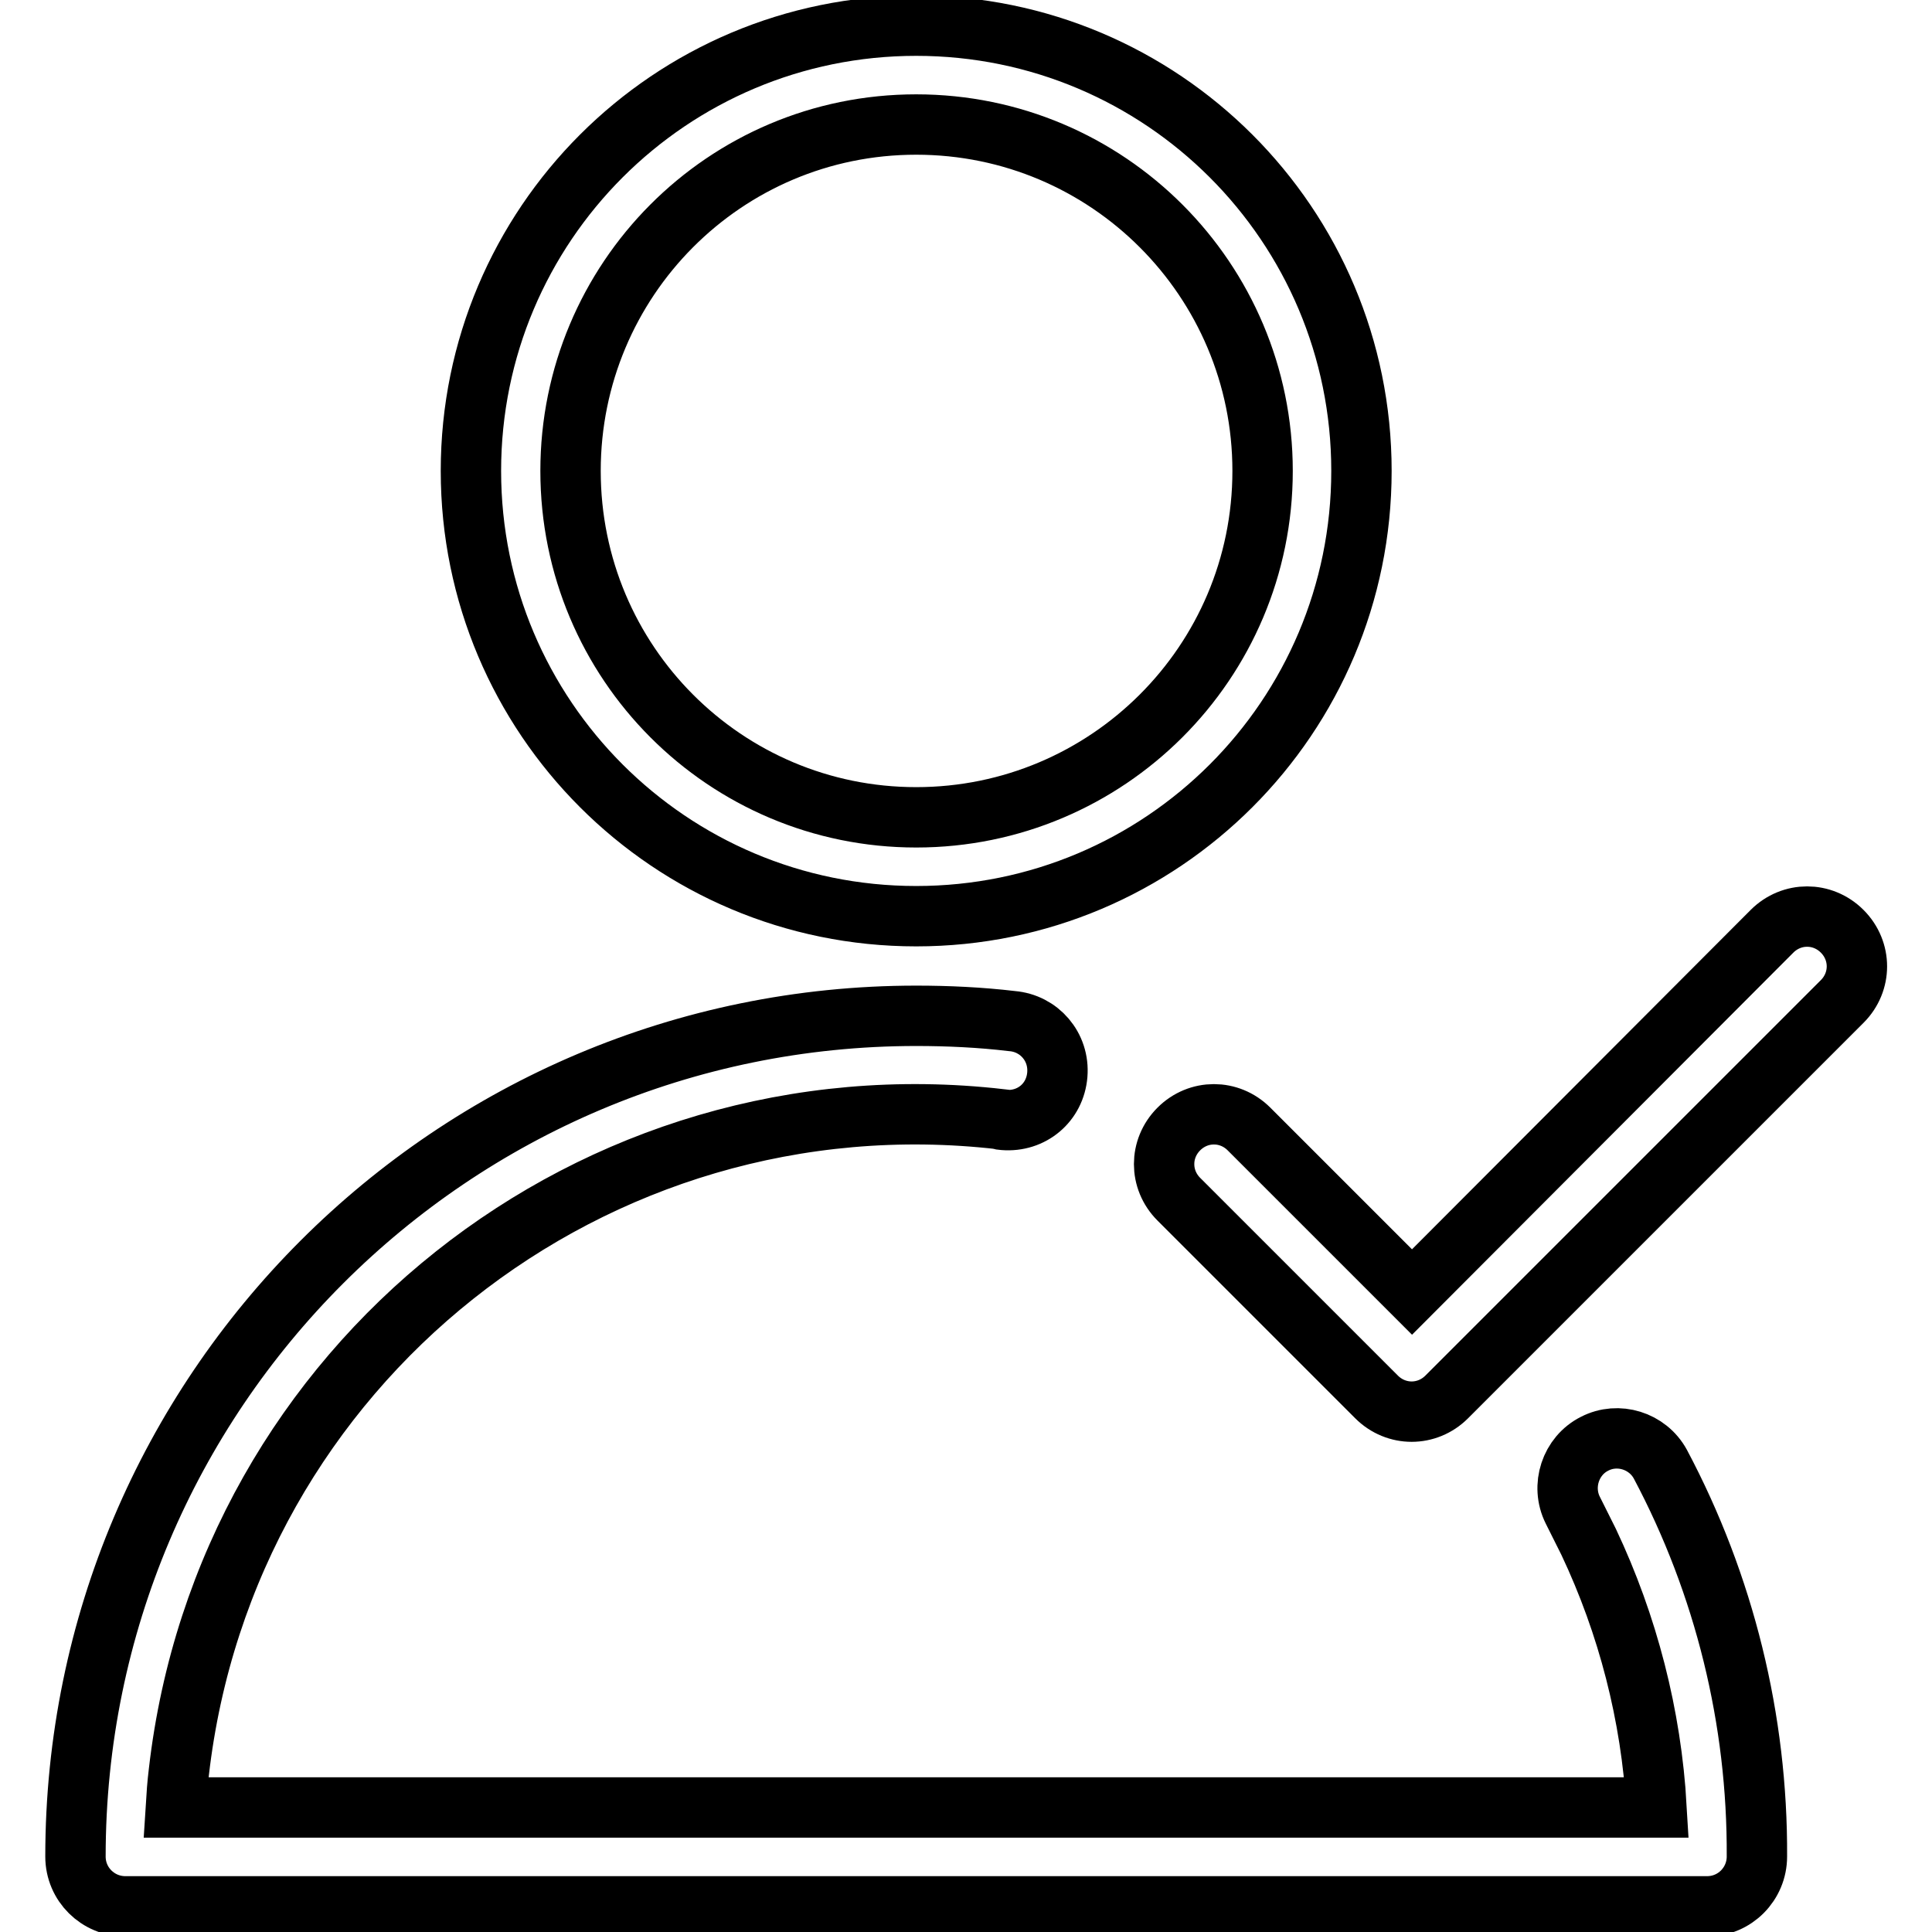
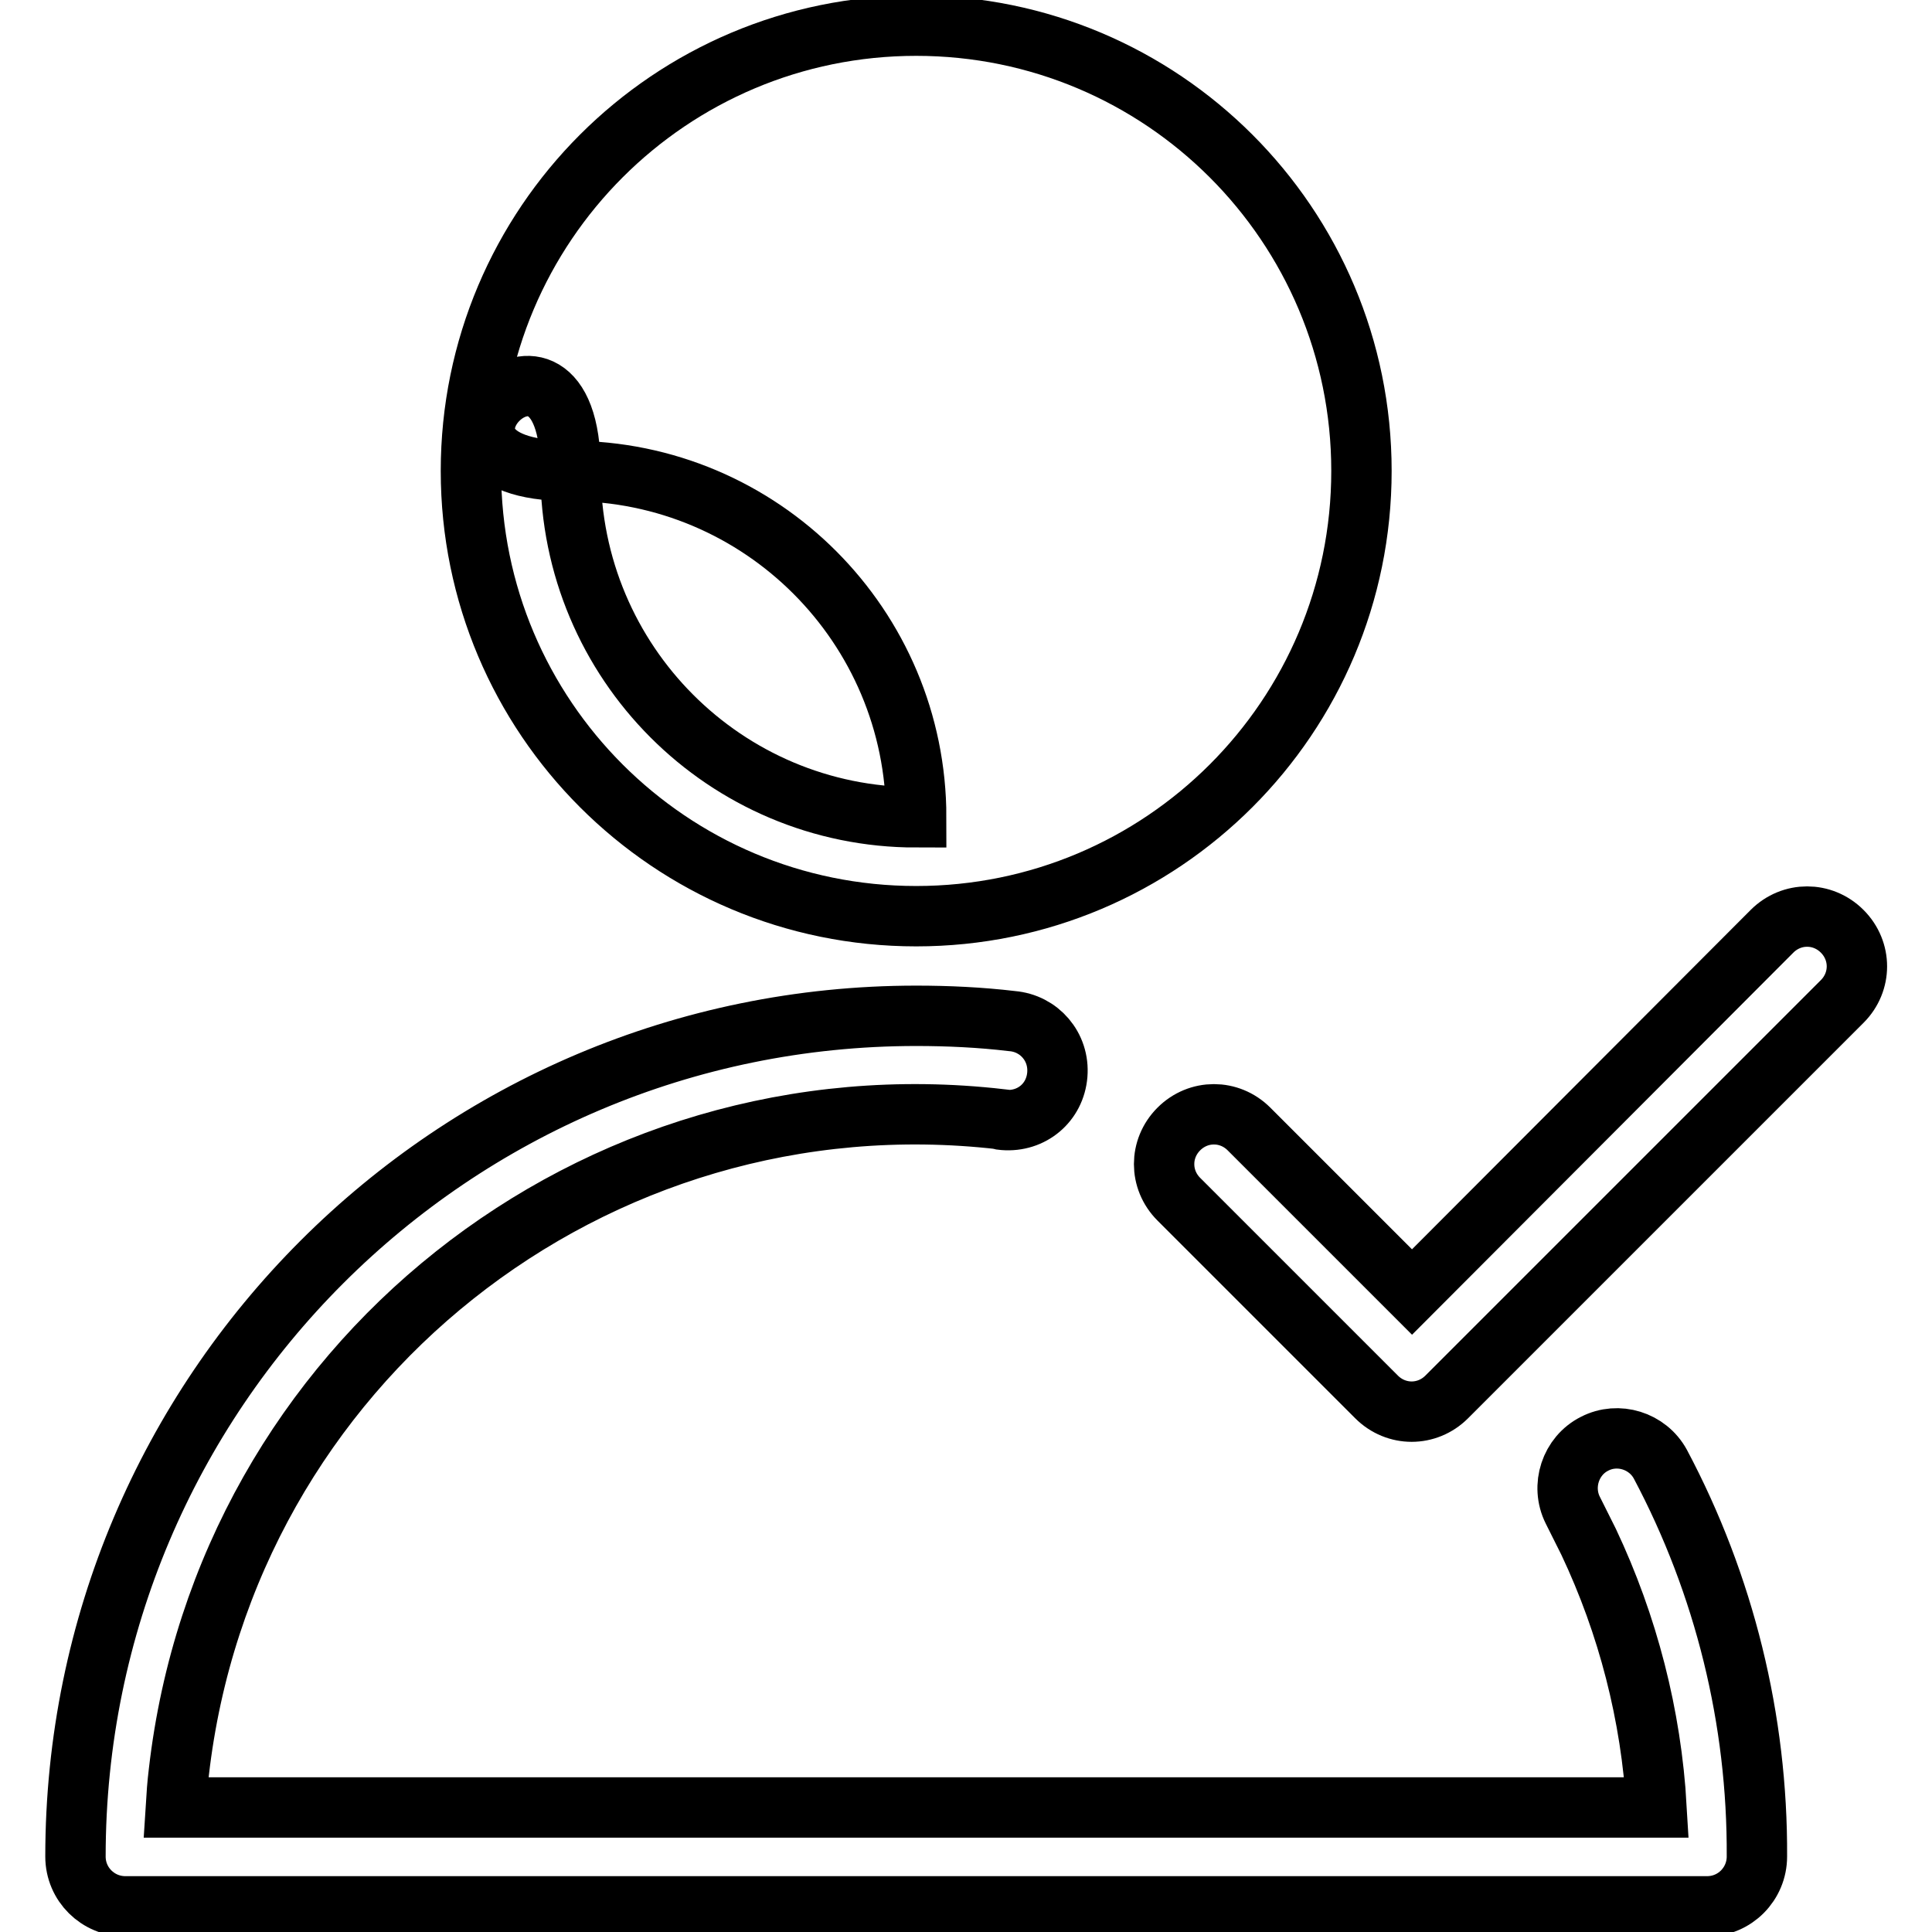
<svg xmlns="http://www.w3.org/2000/svg" version="1.1" x="0px" y="0px" viewBox="0 0 256 256" enable-background="new 0 0 256 256" xml:space="preserve">
  <g>
-     <path stroke-width="8" fill-opacity="0" stroke="#000000" d="M210.5,204.3c-0.7-1.4-1.4-2.8-2.1-4.2c-1.6-3.2-0.3-7.2,2.9-8.8c3.1-1.6,7-0.4,8.7,2.7 c8.5,16,12.9,33.9,12.8,52c0,3.6-2.9,6.6-6.6,6.6H16.6c-3.6,0-6.6-2.9-6.6-6.6l0,0c0-61.5,49.9-111.4,111.4-111.4 c4.2,0,8.5,0.2,12.7,0.7c3.6,0.3,6.3,3.4,6,7.1s-3.4,6.3-7.1,6c-0.2,0-0.3,0-0.4-0.1c-54-6.2-102.7,32.5-108.9,86.5 c-0.2,1.6-0.3,3.1-0.4,4.7h196.2C218.8,227.3,215.7,215.3,210.5,204.3L210.5,204.3z M234.8,123.4c2.6-2.6,6.7-2.6,9.3,0 c2.6,2.6,2.6,6.7,0,9.3l-52.4,52.4c-2.6,2.6-6.7,2.6-9.3,0c0,0,0,0,0,0l-26.2-26.2c-2.6-2.6-2.6-6.7,0-9.3c2.6-2.6,6.7-2.6,9.3,0 l21.6,21.6L234.8,123.4L234.8,123.4z M121.4,121.4c-32.6,0-59-26.4-59-59c0-32.6,26.4-59,59-59c32.6,0,59,26.4,59,59 C180.4,95,154,121.4,121.4,121.4z M121.4,108.3c25.3,0,45.9-20.5,45.9-45.9c0-25.3-20.5-45.9-45.9-45.9S75.6,37.1,75.6,62.4 C75.6,87.8,96.1,108.3,121.4,108.3z" />
+     <path stroke-width="8" fill-opacity="0" stroke="#000000" d="M210.5,204.3c-0.7-1.4-1.4-2.8-2.1-4.2c-1.6-3.2-0.3-7.2,2.9-8.8c3.1-1.6,7-0.4,8.7,2.7 c8.5,16,12.9,33.9,12.8,52c0,3.6-2.9,6.6-6.6,6.6H16.6c-3.6,0-6.6-2.9-6.6-6.6l0,0c0-61.5,49.9-111.4,111.4-111.4 c4.2,0,8.5,0.2,12.7,0.7c3.6,0.3,6.3,3.4,6,7.1s-3.4,6.3-7.1,6c-0.2,0-0.3,0-0.4-0.1c-54-6.2-102.7,32.5-108.9,86.5 c-0.2,1.6-0.3,3.1-0.4,4.7h196.2C218.8,227.3,215.7,215.3,210.5,204.3L210.5,204.3z M234.8,123.4c2.6-2.6,6.7-2.6,9.3,0 c2.6,2.6,2.6,6.7,0,9.3l-52.4,52.4c-2.6,2.6-6.7,2.6-9.3,0c0,0,0,0,0,0l-26.2-26.2c-2.6-2.6-2.6-6.7,0-9.3c2.6-2.6,6.7-2.6,9.3,0 l21.6,21.6L234.8,123.4L234.8,123.4z M121.4,121.4c-32.6,0-59-26.4-59-59c0-32.6,26.4-59,59-59c32.6,0,59,26.4,59,59 C180.4,95,154,121.4,121.4,121.4z M121.4,108.3c0-25.3-20.5-45.9-45.9-45.9S75.6,37.1,75.6,62.4 C75.6,87.8,96.1,108.3,121.4,108.3z" />
  </g>
</svg>